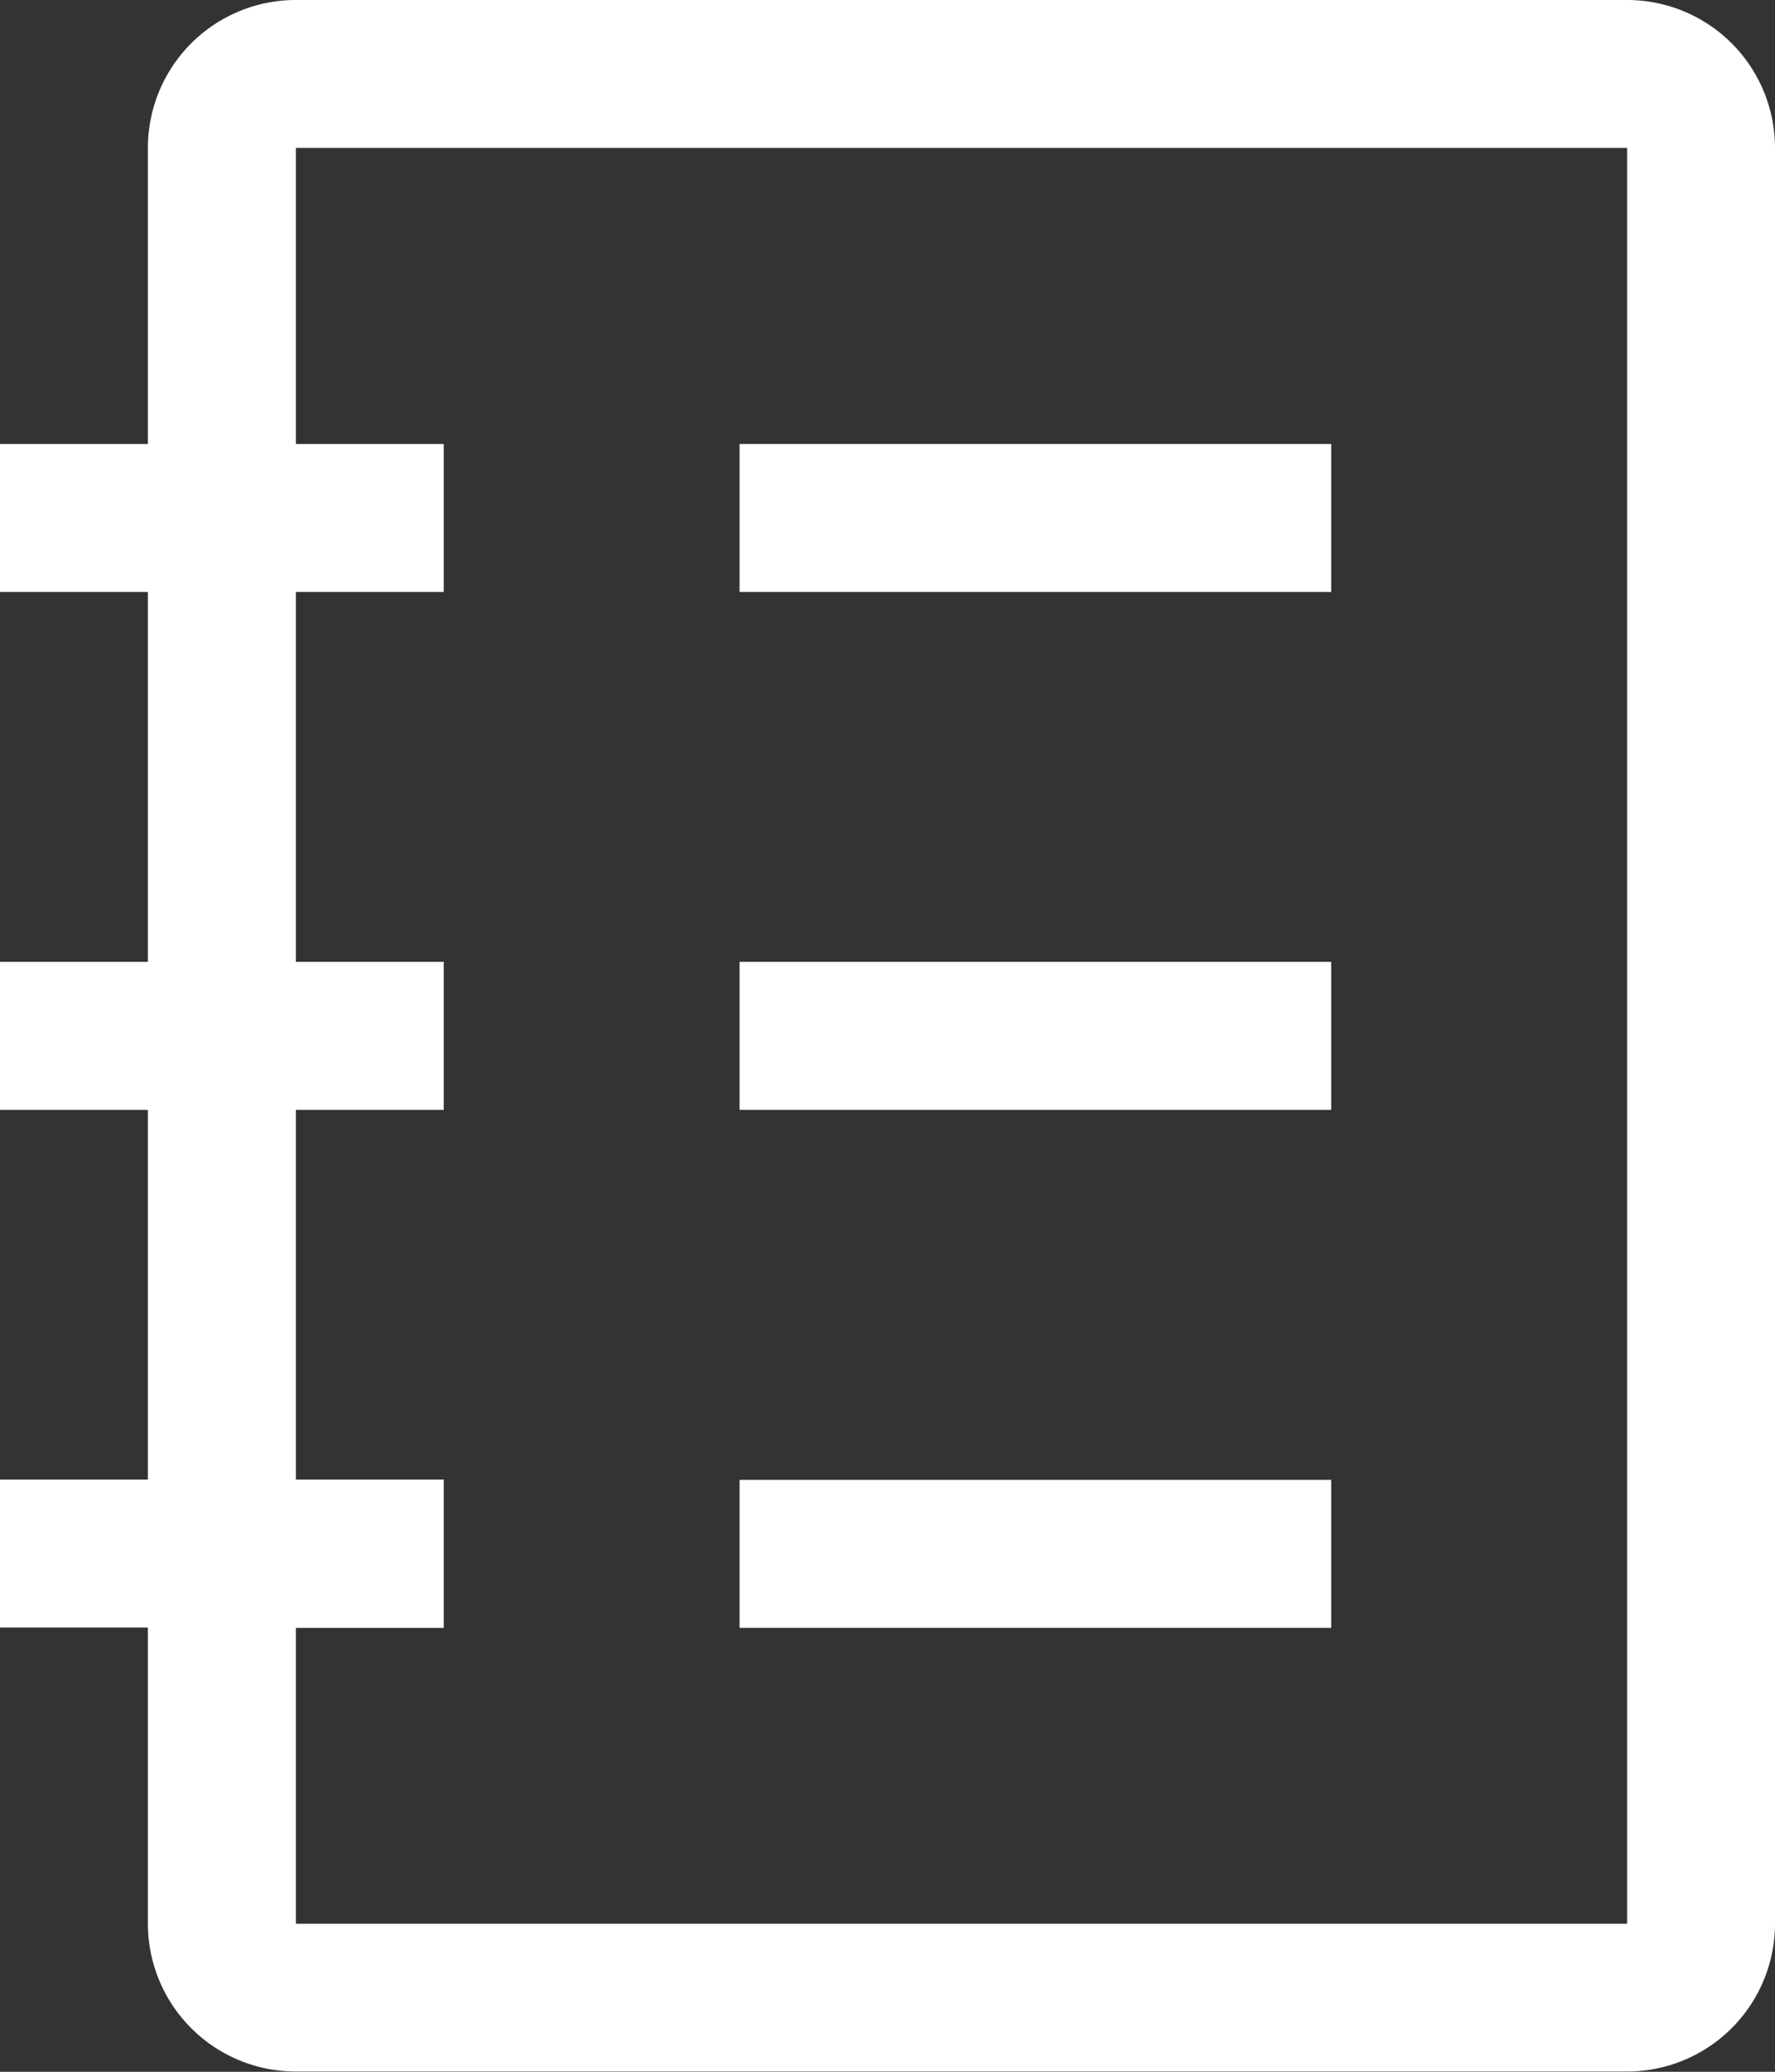
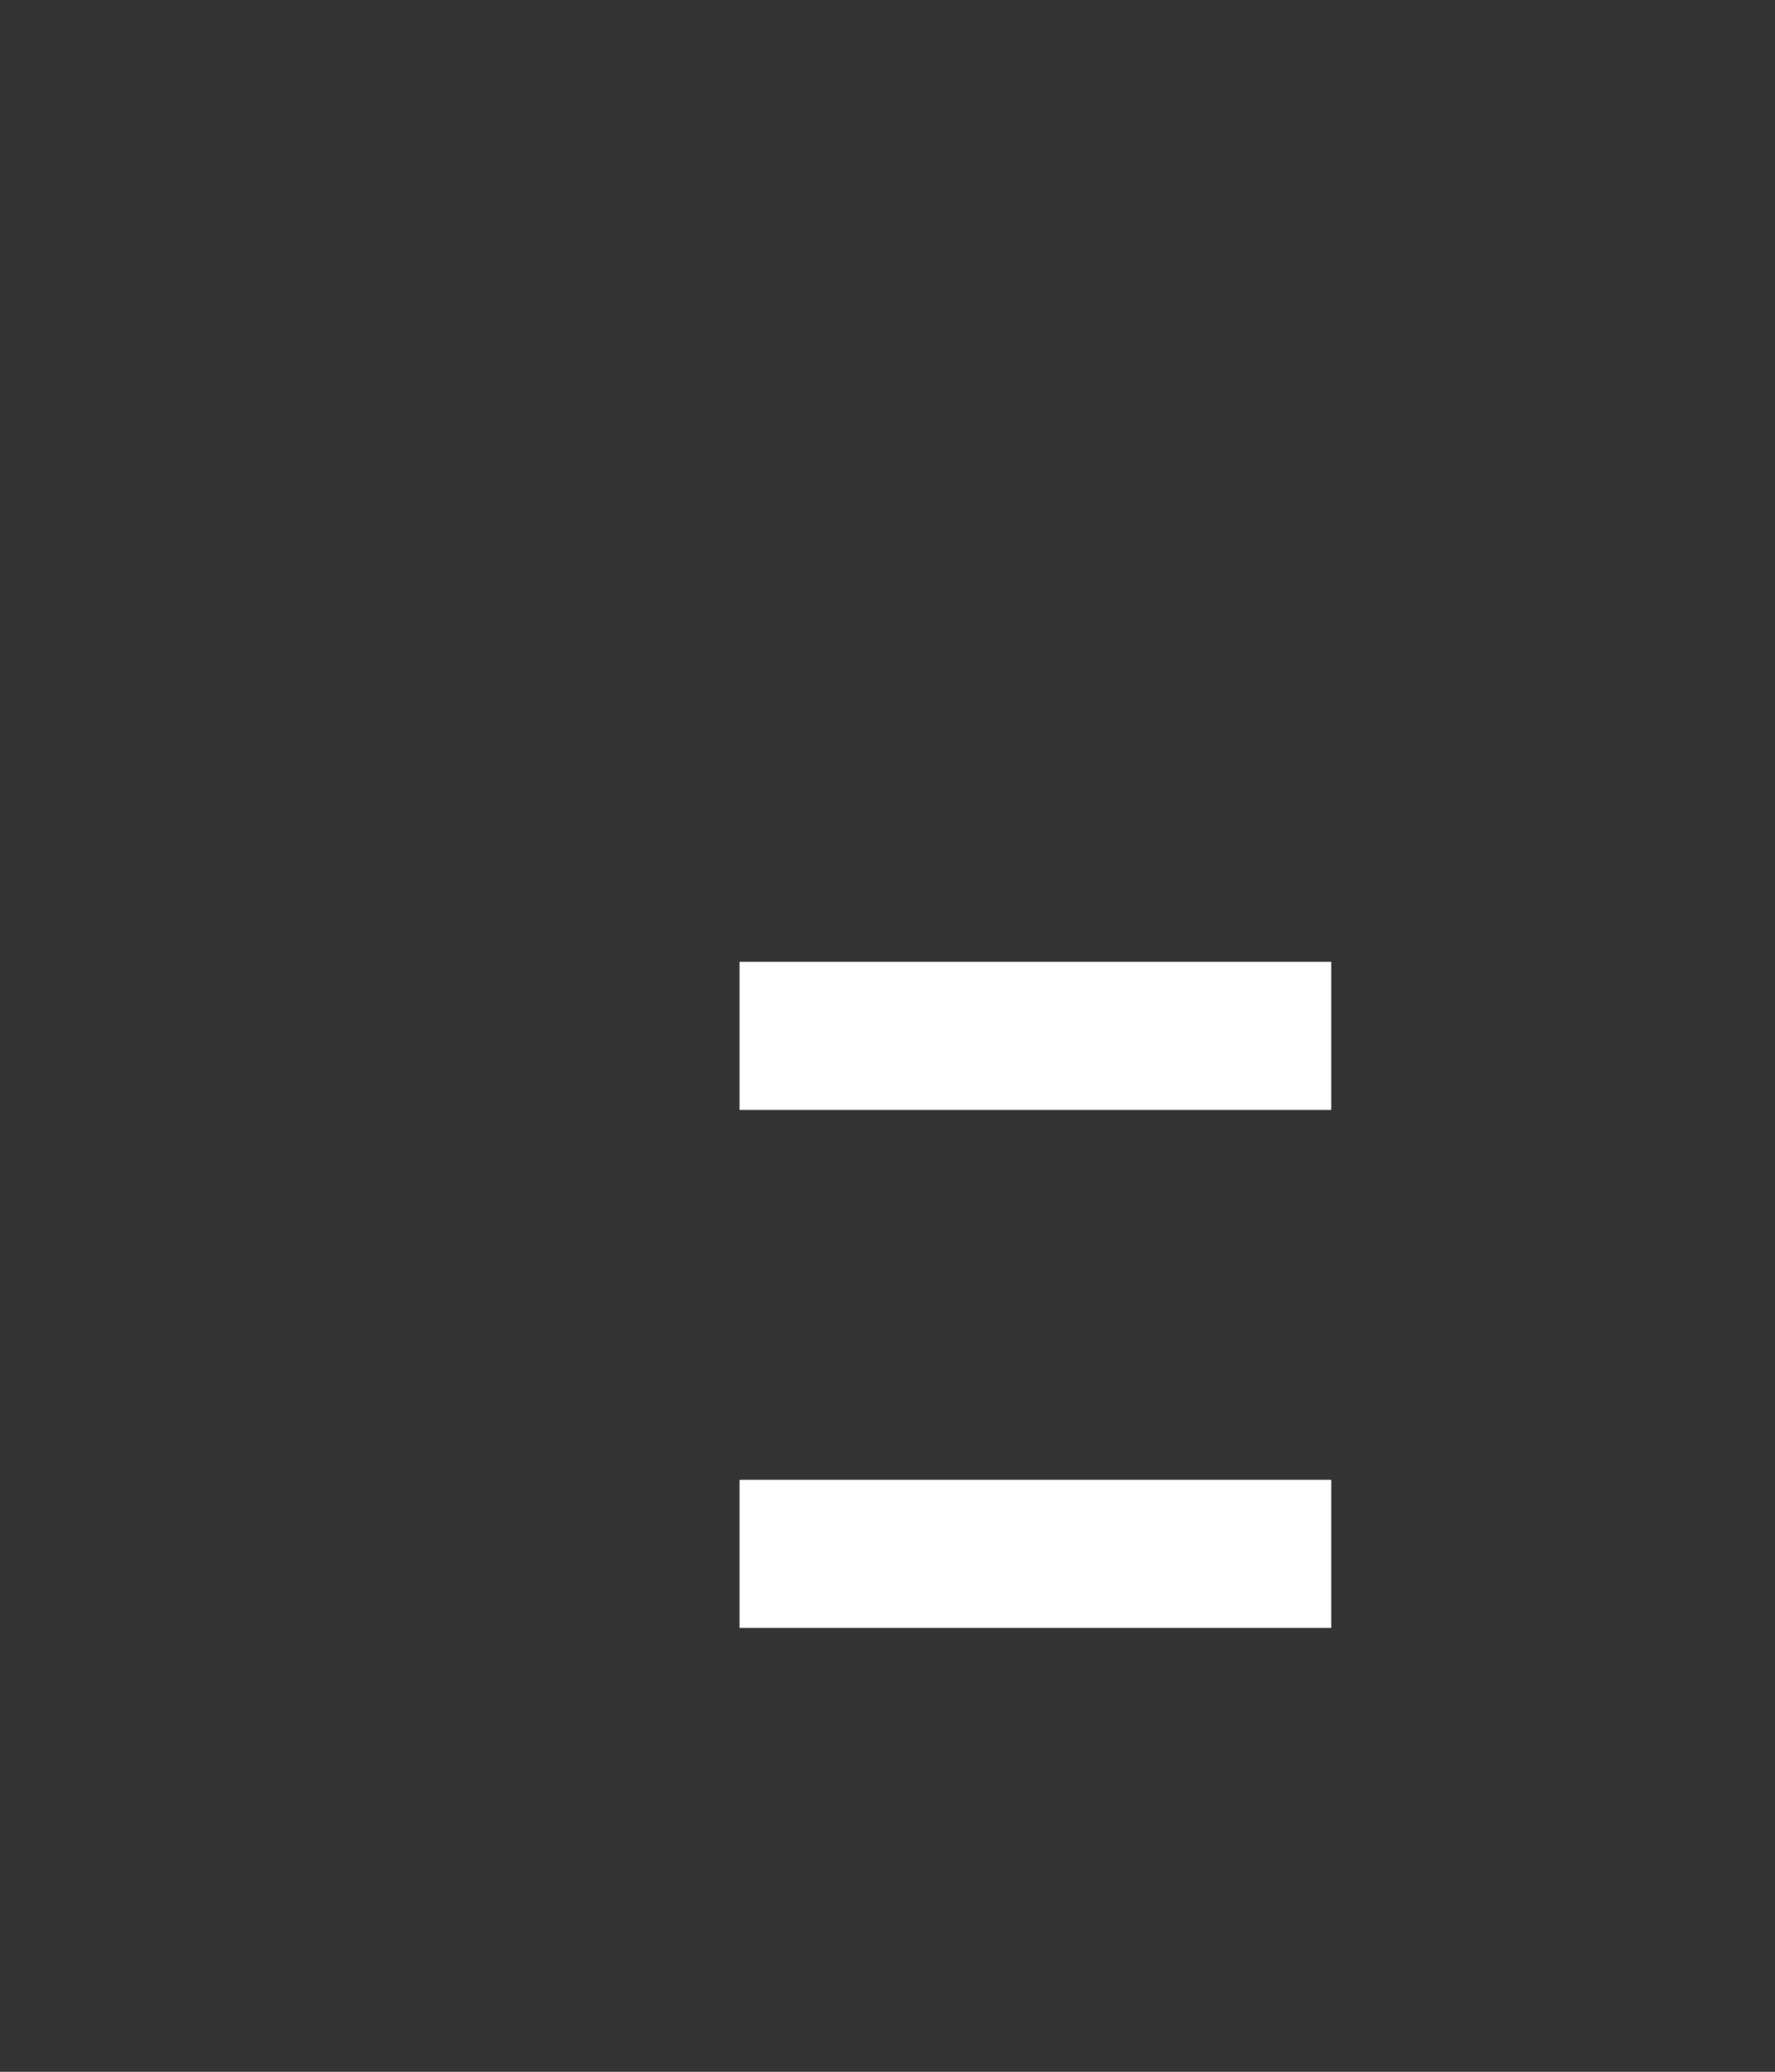
<svg xmlns="http://www.w3.org/2000/svg" width="17.223" height="20.094" viewBox="0 0 17.223 20.094">
  <rect x="0" y="0" width="17.223" height="20.094" fill="#333333" stroke="none" />
  <g id="catalog" transform="translate(-4.5 -2.25)">
-     <path id="Path_12169" data-name="Path 12169" d="M20.288,2.25H7.371A1.435,1.435,0,0,0,5.935,3.685V6.556H4.5V7.991H5.935v3.588H4.5v1.435H5.935V16.6H4.5v1.435H5.935v2.871a1.435,1.435,0,0,0,1.435,1.435H20.288a1.435,1.435,0,0,0,1.435-1.435V3.685A1.435,1.435,0,0,0,20.288,2.25Zm0,18.658H7.371V18.038H8.806V16.6H7.371V13.014H8.806V11.579H7.371V7.991H8.806V6.556H7.371V3.685H20.288Z" fill="#fff" />
-     <path id="Path_12170" data-name="Path 12170" d="M15.75,9h5.741v1.435H15.75Z" transform="translate(-4.074 -2.444)" fill="#fff" />
    <path id="Path_12171" data-name="Path 12171" d="M15.75,16.875h5.741V18.31H15.75Z" transform="translate(-4.074 -5.296)" fill="#fff" />
    <path id="Path_12172" data-name="Path 12172" d="M15.75,24.75h5.741v1.435H15.75Z" transform="translate(-4.074 -8.147)" fill="#fff" />
  </g>
</svg>